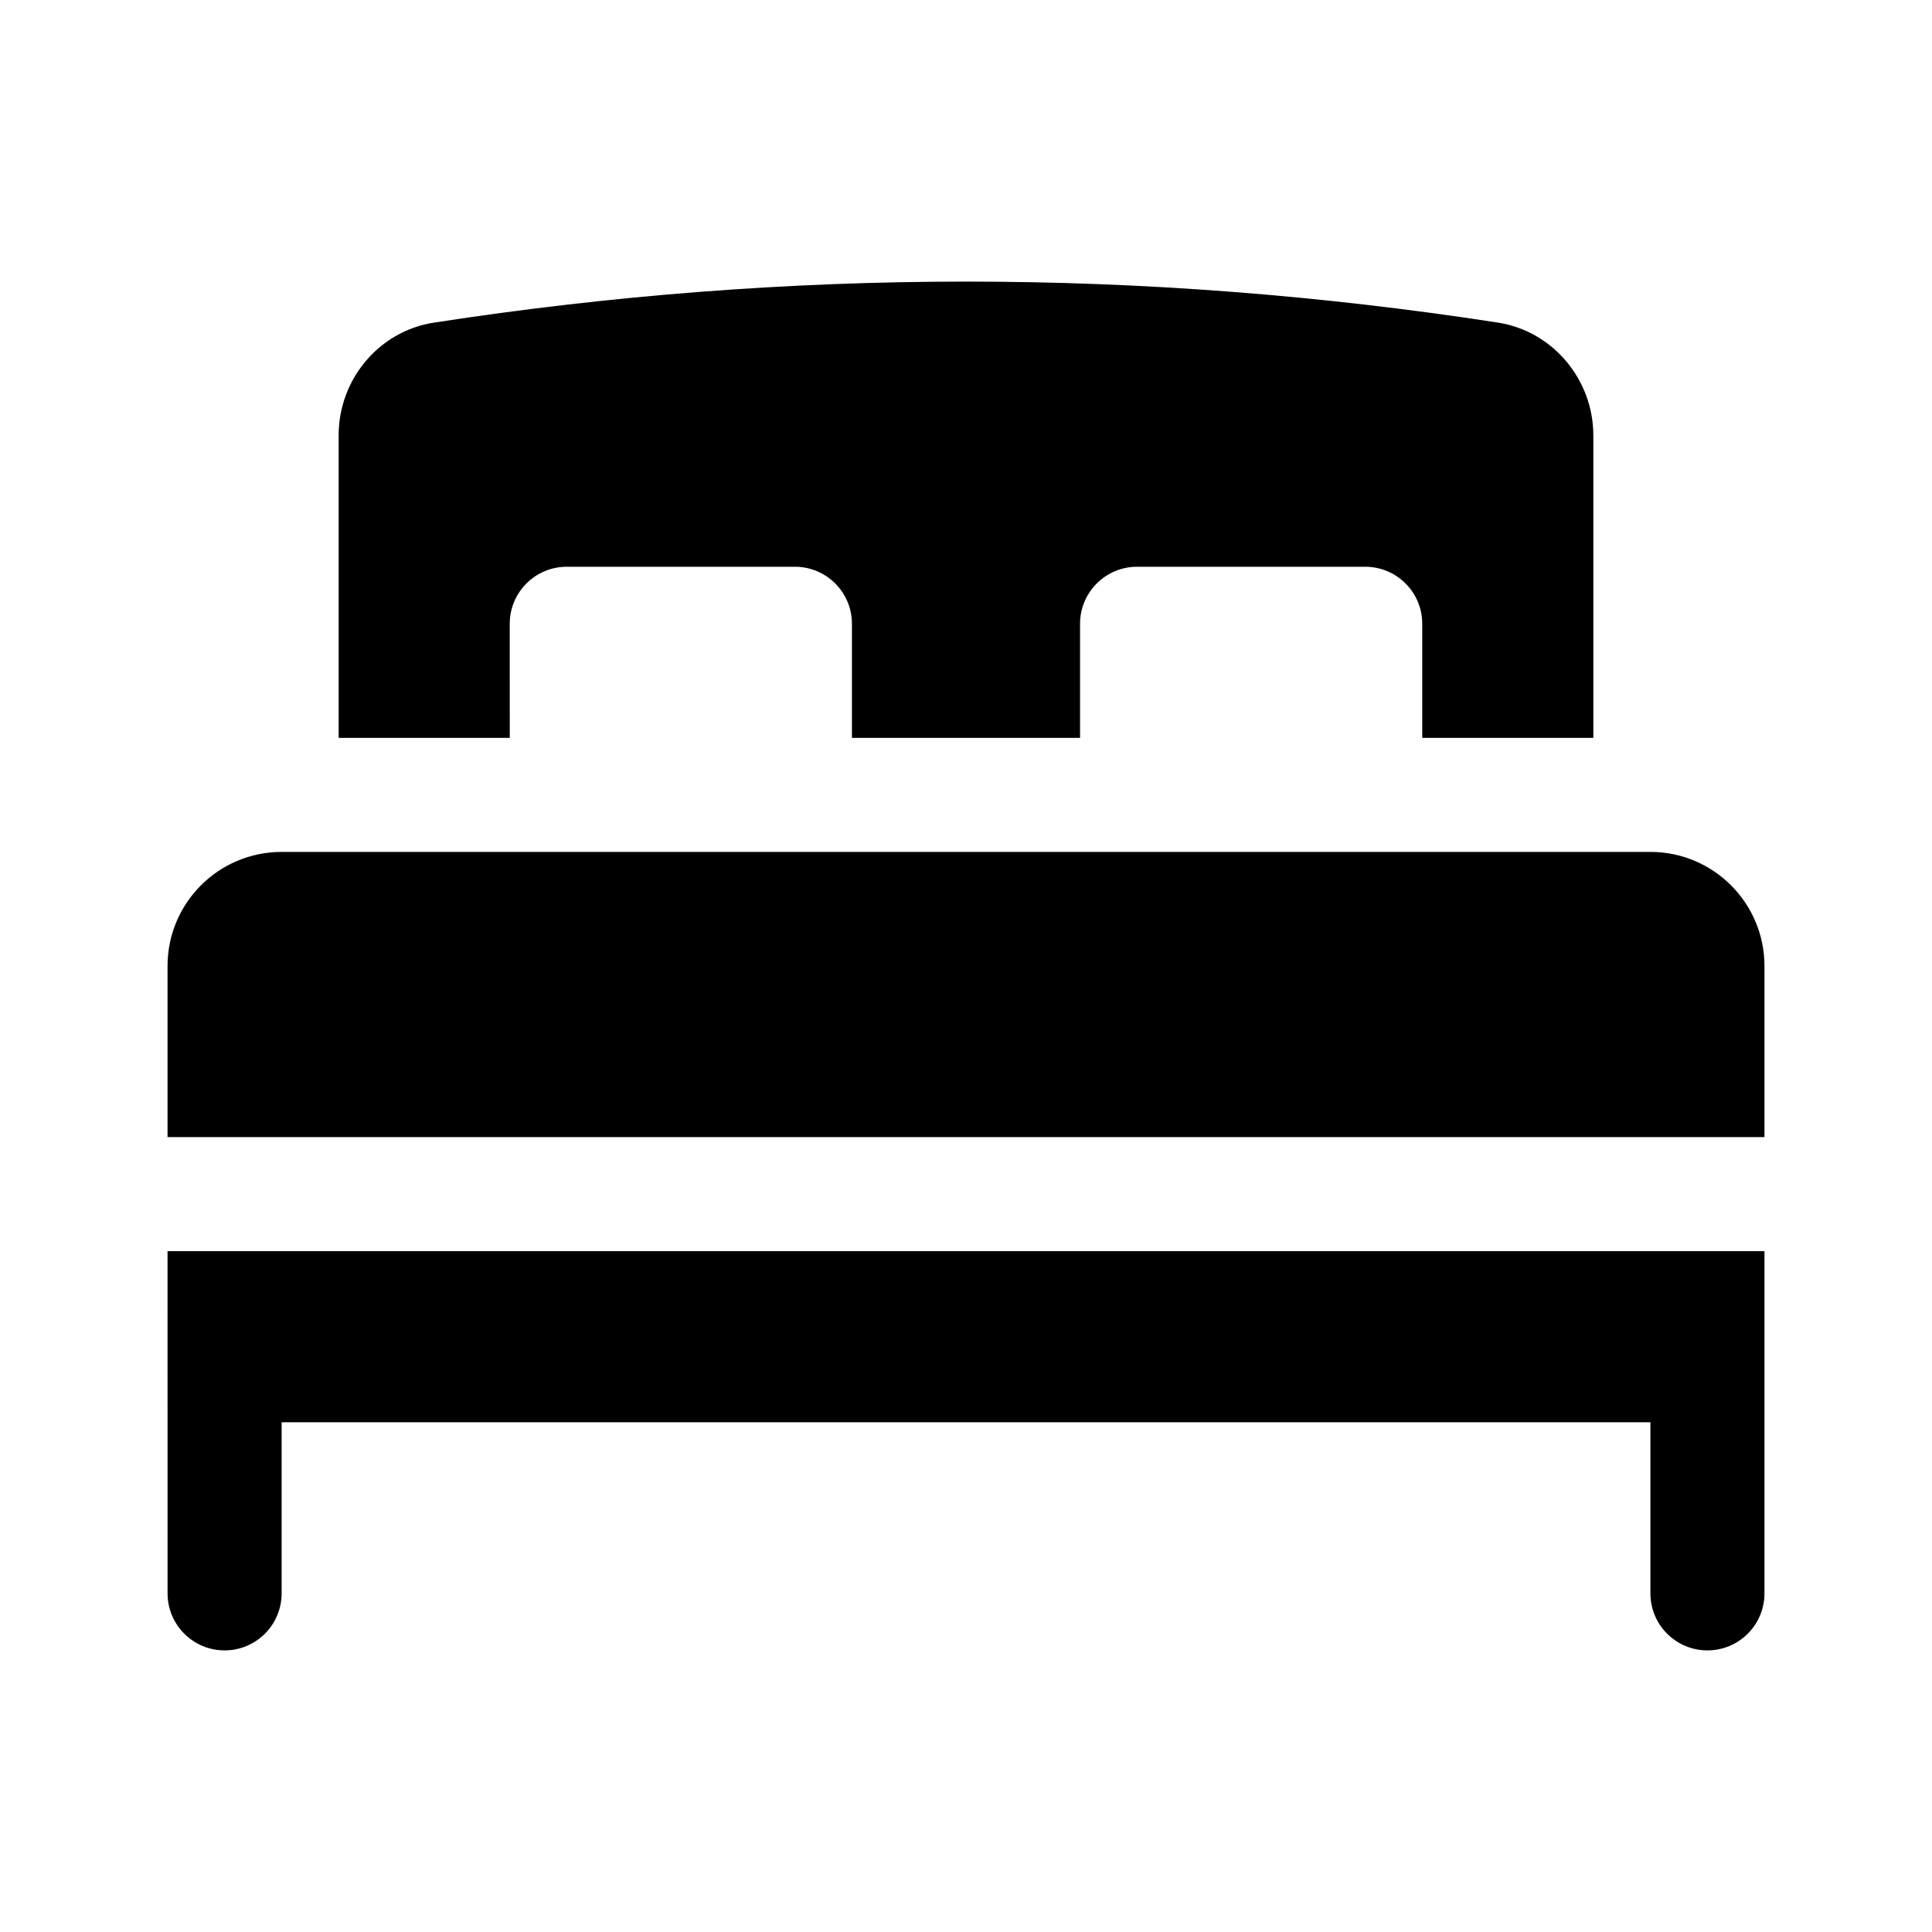
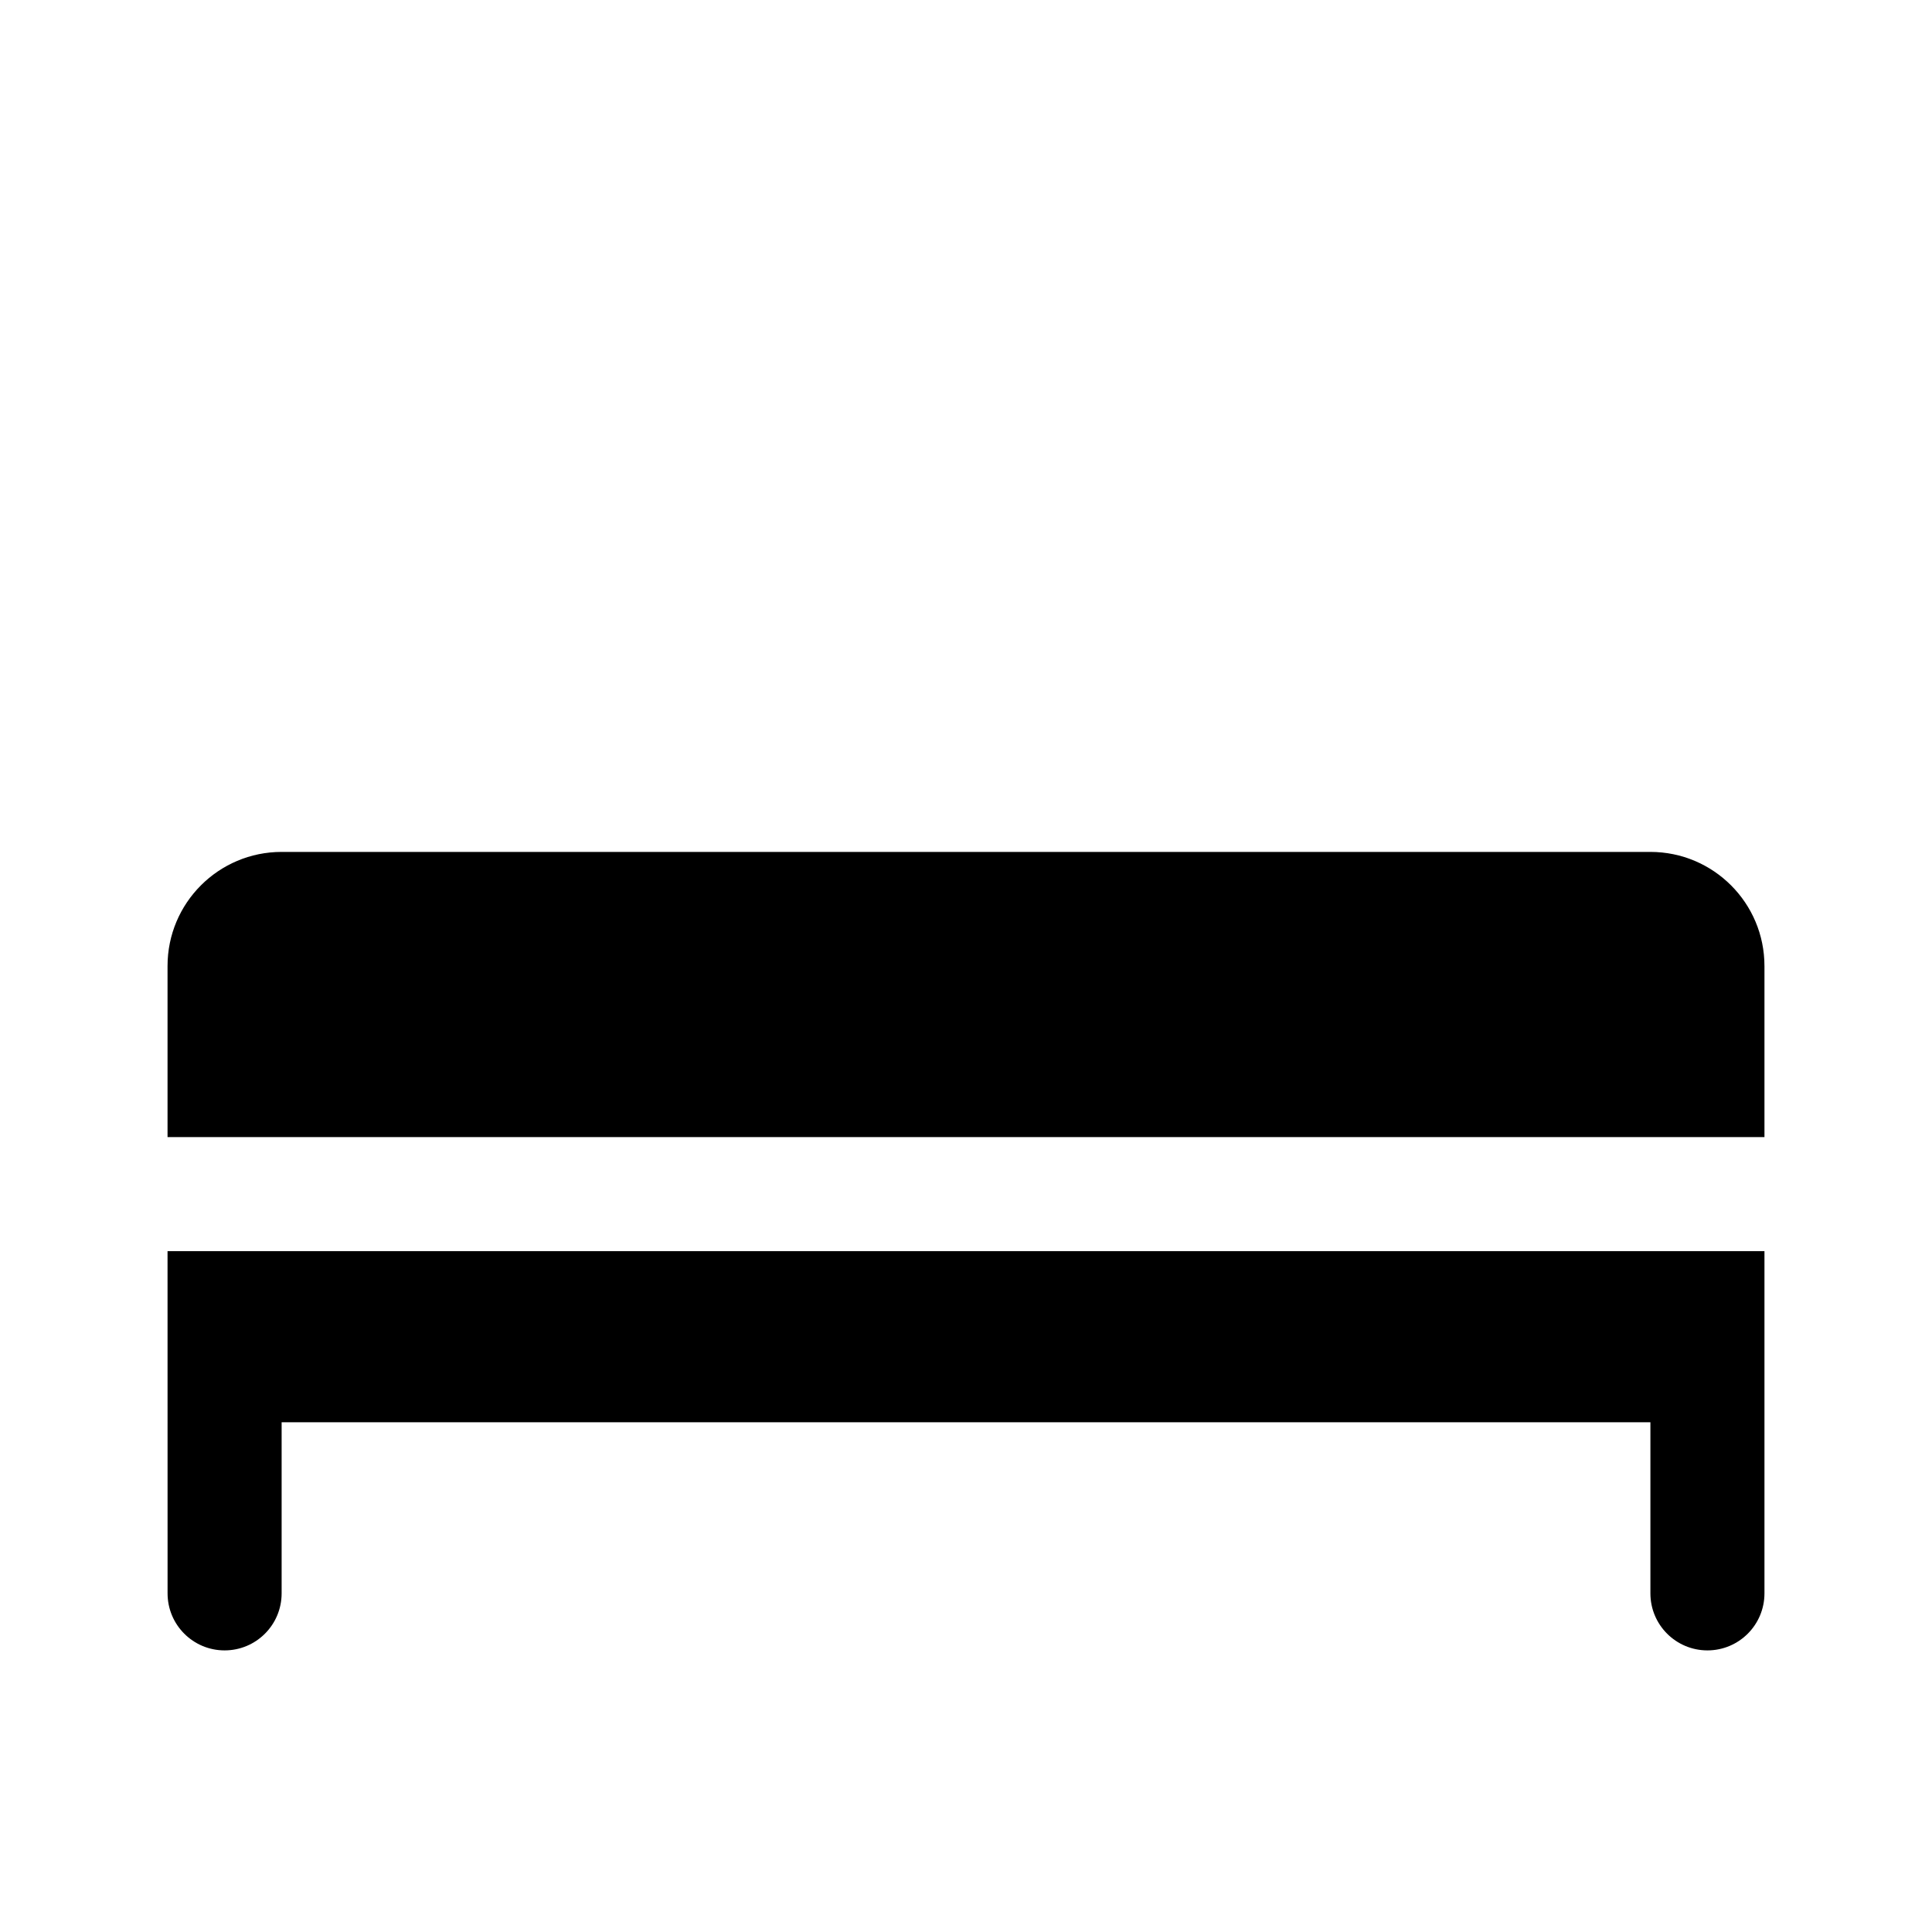
<svg xmlns="http://www.w3.org/2000/svg" fill="#000000" width="800px" height="800px" version="1.1" viewBox="144 144 512 512">
  <g>
    <path d="m188.4 475.57h423.2v90.688c0 8.348-6.762 15.113-15.113 15.113s-15.113-6.766-15.113-15.113v-45.344h-362.74v45.344c0 8.348-6.762 15.113-15.113 15.113s-15.113-6.766-15.113-15.113z" />
    <path d="m611.6 400v45.344l-423.2-0.004v-45.344c0-16.695 13.531-30.23 30.23-30.23h362.74c16.695 0.004 30.227 13.535 30.227 30.234z" />
-     <path d="m279.09 339.54h-45.344v-80.191c0-14.777 10.656-27.598 25.262-29.852 47-7.25 94.004-10.871 141-10.871 46.965 0 93.934 3.617 140.9 10.855 14.633 2.258 25.344 15.129 25.344 29.941v80.117h-45.344v-30.23c0-8.348-6.766-15.113-15.113-15.113h-60.457c-8.348 0-15.113 6.766-15.113 15.113v30.23h-60.457v-30.23c0-8.348-6.766-15.113-15.113-15.113h-60.457c-8.348 0-15.113 6.766-15.113 15.113z" />
  </g>
</svg>